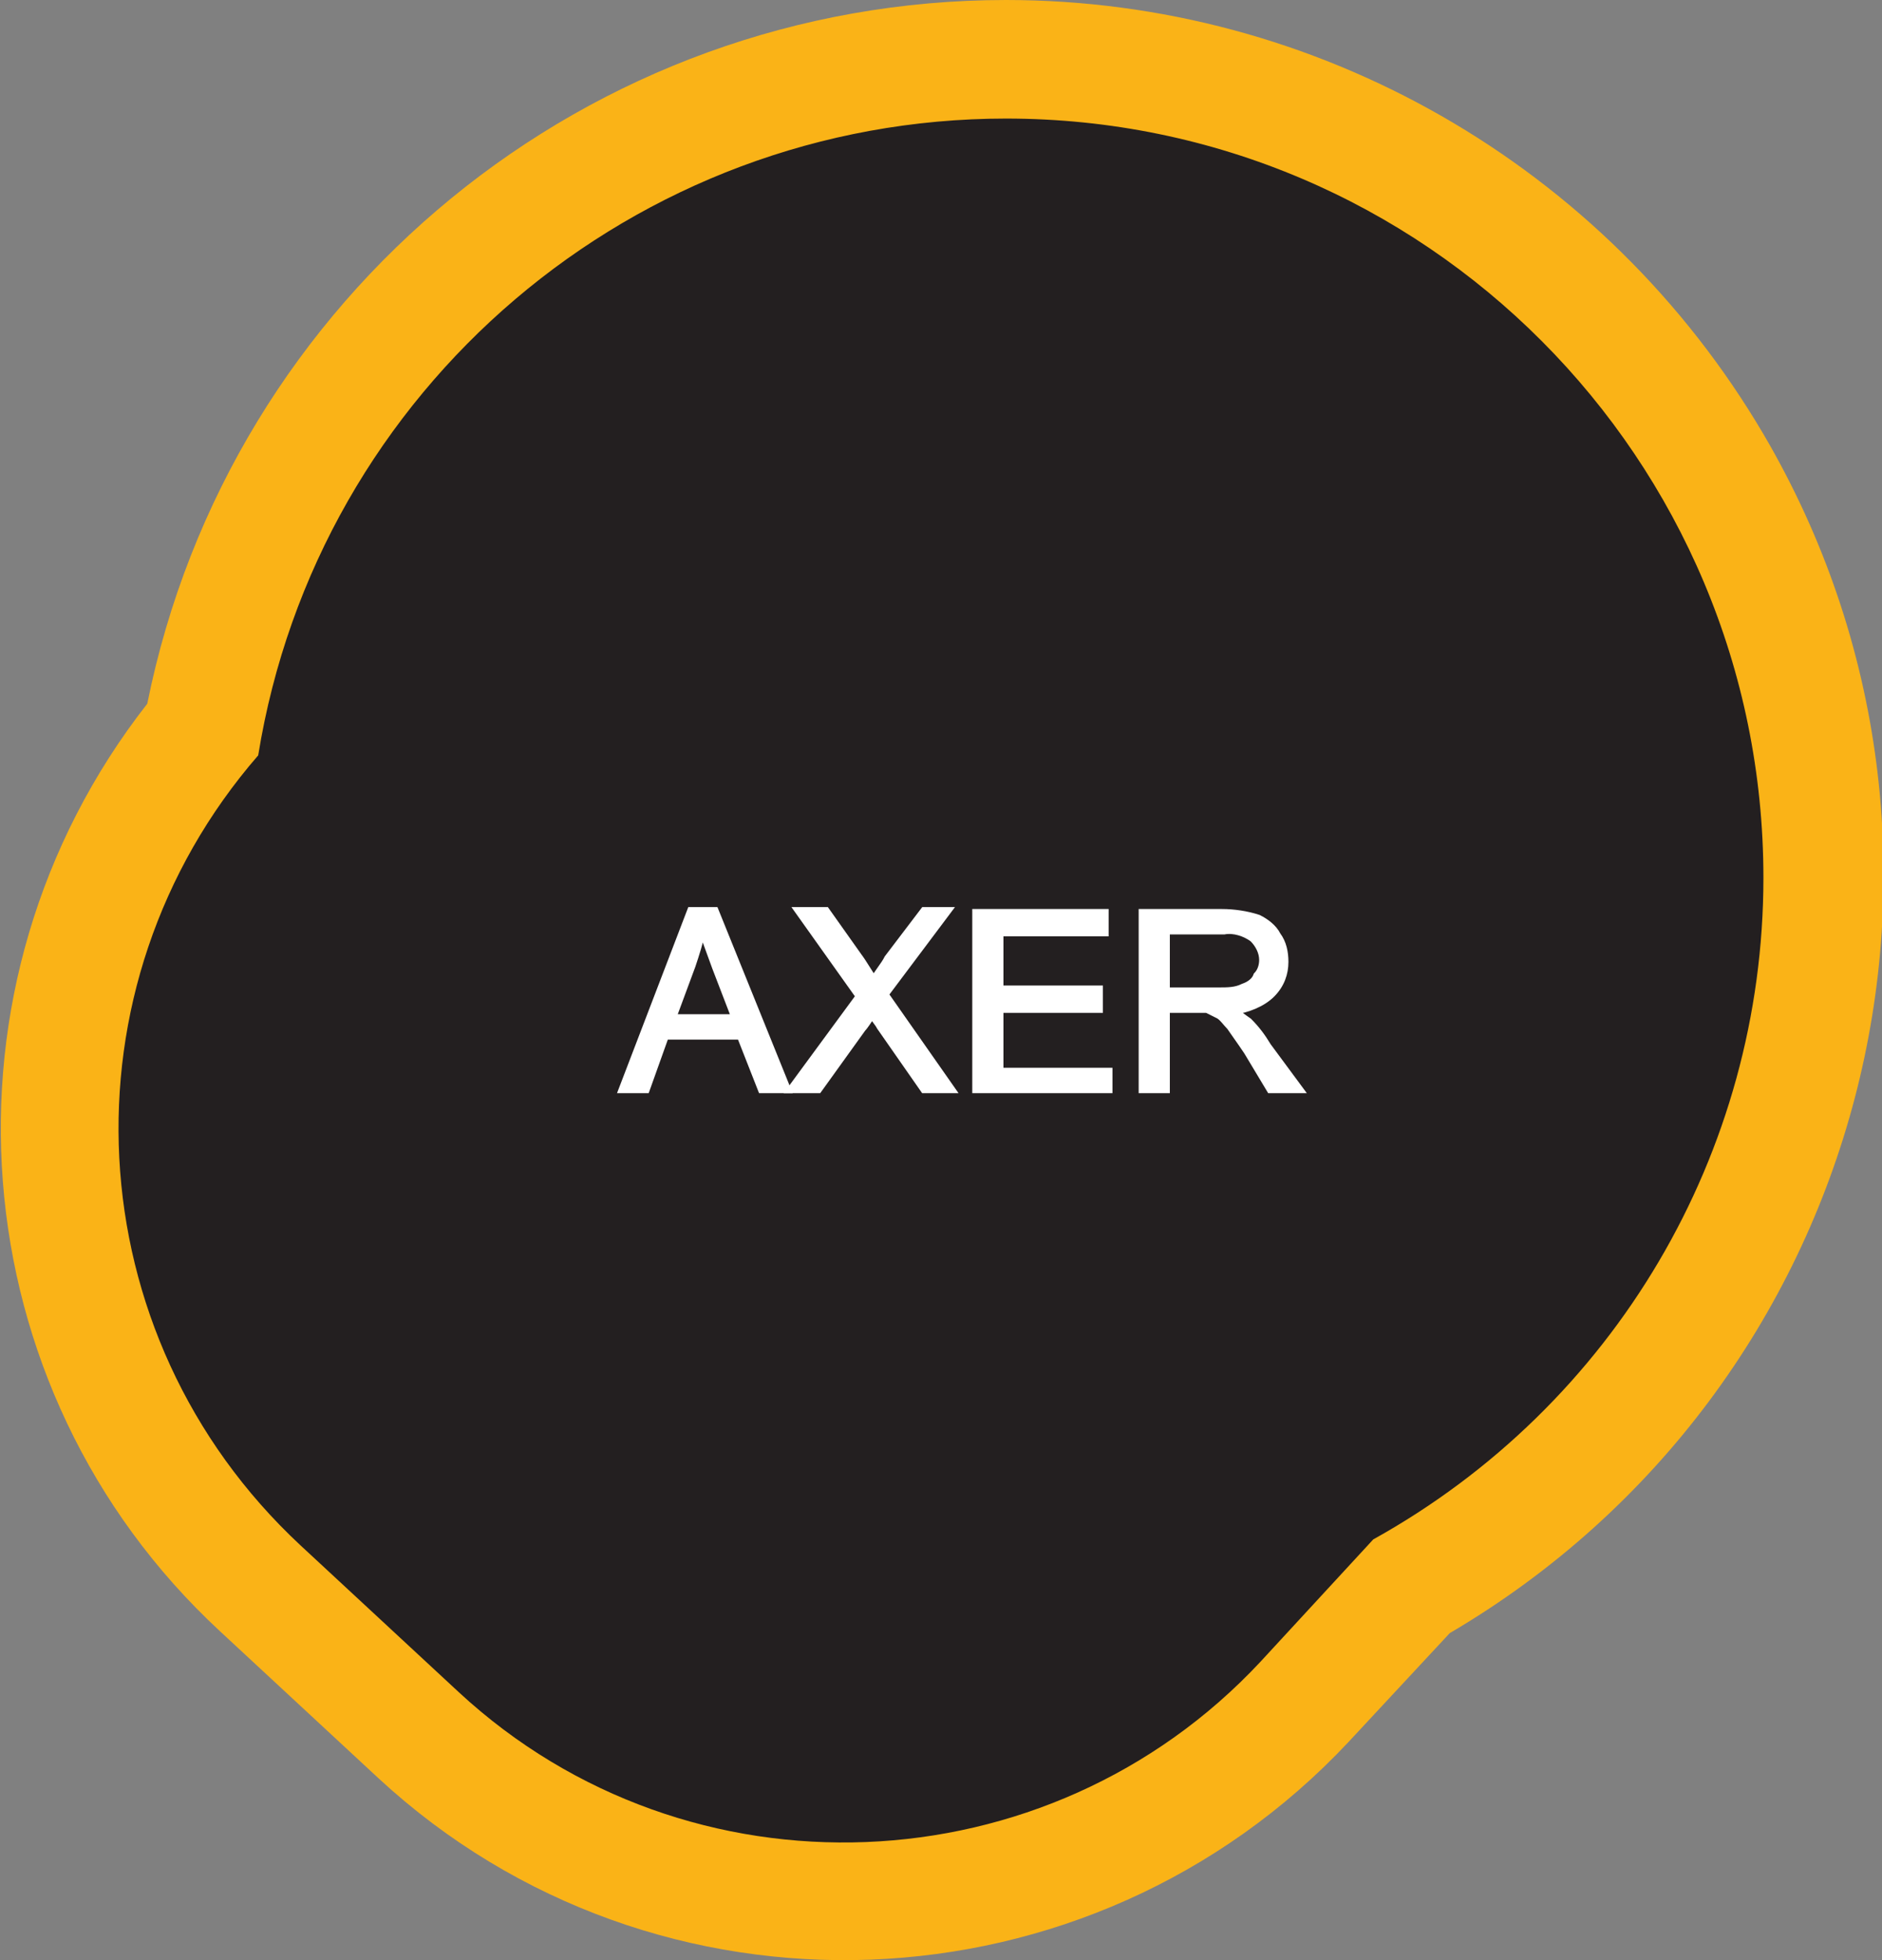
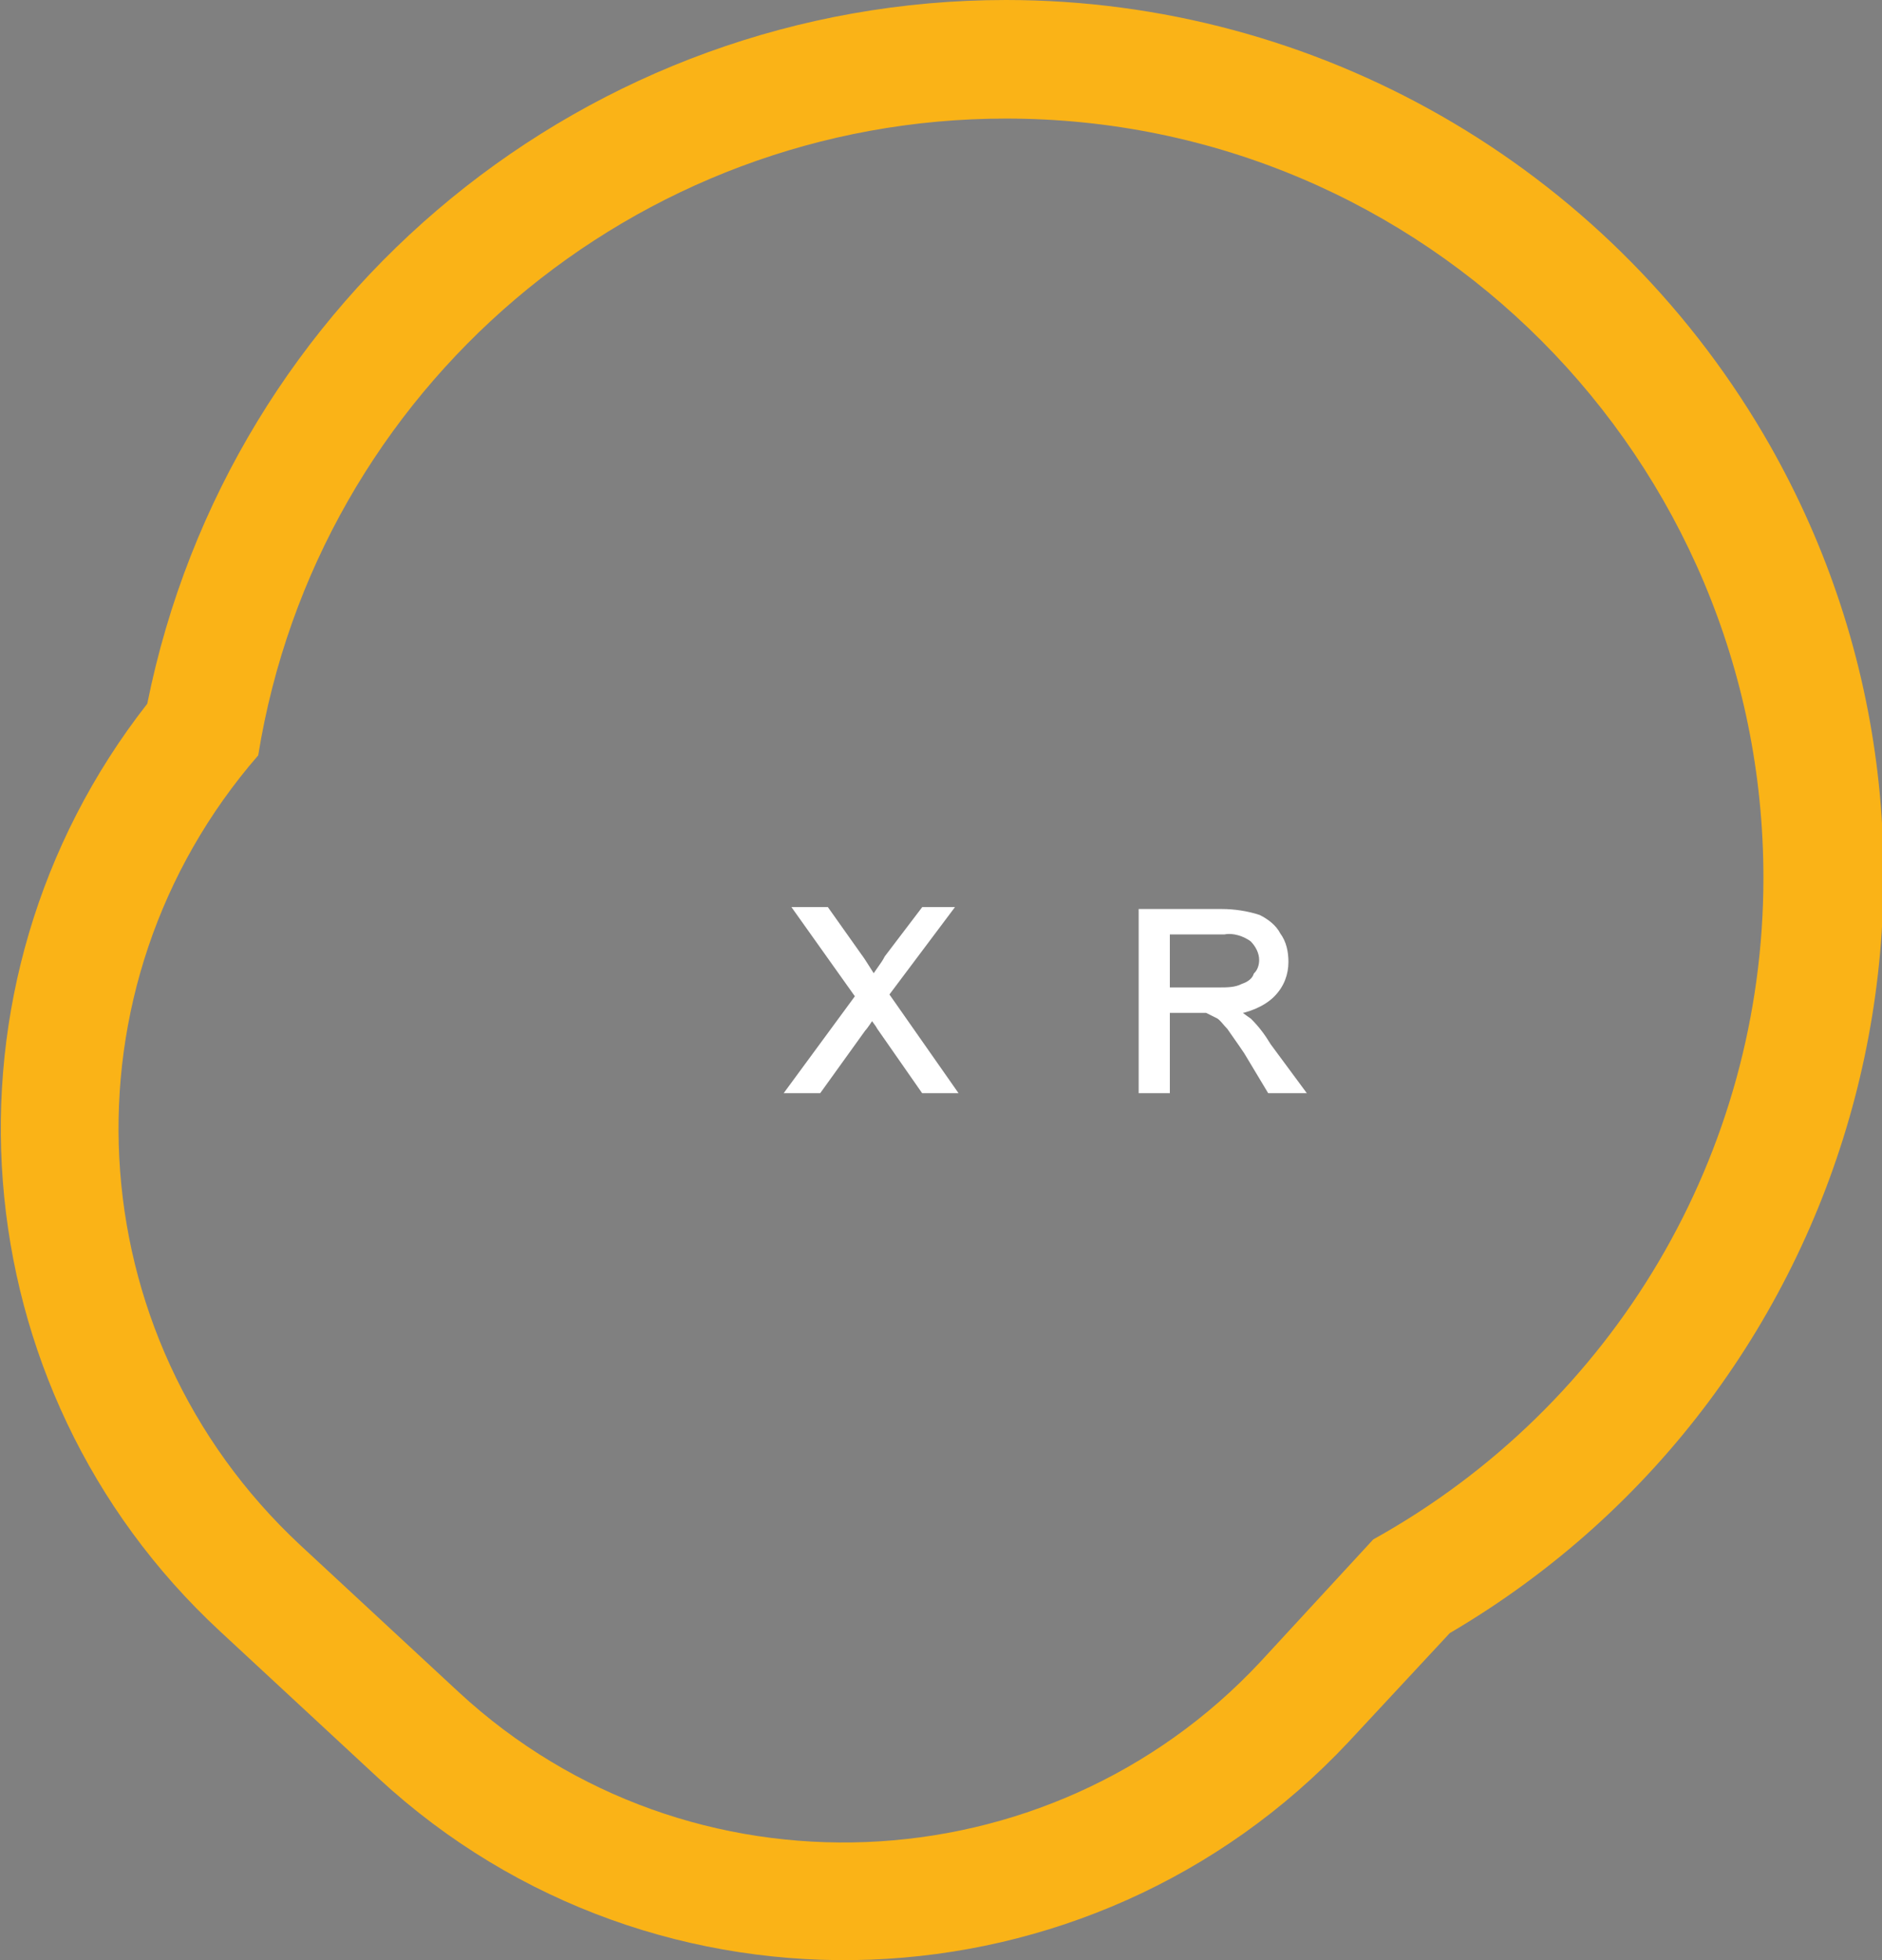
<svg xmlns="http://www.w3.org/2000/svg" version="1.1" id="Layer_1" x="0px" y="0px" viewBox="0 0 98.4 102.5" style="enable-background:new 0 0 98.4 102.5;" xml:space="preserve">
  <rect x="0" y="0" width="98.4" height="102.5" fill="#808080" stroke="none" />
  <style type="text/css">
	.st0{fill:#231F20;}
	.st1{fill:#FAB317;}
	.st2{fill:#FFFFFF;stroke:#FFFFFF;stroke-width:0.33;stroke-miterlimit:45;}
</style>
  <title>Asset 236</title>
  <g id="Layer_2">
    <g id="Layer_1-2">
-       <path class="st0" d="M44.1,99.4c-8.2,0-16.2-3.1-22.2-8.7L13.6,83c-12.6-11.9-13.9-31.5-3-44.9C14.8,14.9,37.1-0.5,60.3,3.8    s38.6,26.5,34.3,49.8c-2.3,12.4-9.9,23.1-20.8,29.4l-5.6,6C62,95.6,53.3,99.4,44.1,99.4z" />
      <path class="st1" d="M52.6,6.2c21.9,0,39.6,17.8,39.6,39.7c0,14.4-7.8,27.6-20.4,34.6l-5.9,6.4C54.8,98.8,36,99.6,24,88.5    l-8.3-7.7C3.9,69.8,3,51.6,13.5,39.5C16.6,20.3,33.2,6.2,52.6,6.2 M52.6,0C30.8,0,12,15.4,7.7,36.8c-11.5,14.7-9.9,35.8,3.8,48.5    l8.3,7.7c14.5,13.4,37.2,12.5,50.7-1.9l5.3-5.7c21.8-12.8,29.2-40.9,16.4-62.7C83.9,8.6,68.8,0,52.6,0z" />
-       <path class="st2" d="M32.5,57l3.6-9.4h1.3l3.8,9.4h-1.4l-1.1-2.8h-3.9l-1,2.8H32.5z M35.2,53.2h3.2l-1-2.6    c-0.3-0.8-0.5-1.4-0.7-1.9c-0.1,0.6-0.3,1.2-0.5,1.8L35.2,53.2z" />
      <path class="st2" d="M41.3,57l3.6-4.9l-3.2-4.5h1.5l1.7,2.4c0.3,0.4,0.5,0.8,0.8,1.2c0.2-0.4,0.5-0.7,0.7-1.1l1.9-2.5h1.3L46.3,52    l3.5,5h-1.5L46,53.7c-0.1-0.2-0.3-0.4-0.4-0.6c-0.2,0.3-0.4,0.6-0.5,0.7L42.8,57H41.3z" />
-       <path class="st2" d="M51,57v-9.3h6.8v1.1h-5.5v2.9h5.2v1.1h-5.2v3.2H58V57H51z" />
      <path class="st2" d="M59.7,57v-9.3h4.2c0.6,0,1.3,0.1,1.9,0.3c0.4,0.2,0.8,0.5,1,0.9c0.3,0.4,0.4,0.9,0.4,1.4    c0,0.6-0.2,1.2-0.7,1.7c-0.5,0.5-1.3,0.8-2,0.9c0.3,0.1,0.5,0.3,0.8,0.5c0.4,0.4,0.7,0.8,1,1.3L68,57h-1.6l-1.2-2    c-0.4-0.6-0.7-1-0.9-1.3c-0.2-0.2-0.4-0.5-0.6-0.6c-0.2-0.1-0.4-0.2-0.6-0.3c-0.2,0-0.5,0-0.7,0H61V57H59.7z M61,51.8h2.7    c0.5,0,0.9,0,1.3-0.2c0.3-0.1,0.6-0.3,0.7-0.6c0.2-0.2,0.3-0.5,0.3-0.8c0-0.4-0.2-0.8-0.5-1.1c-0.4-0.3-1-0.5-1.5-0.4h-3V51.8z" />
    </g>
  </g>
</svg>